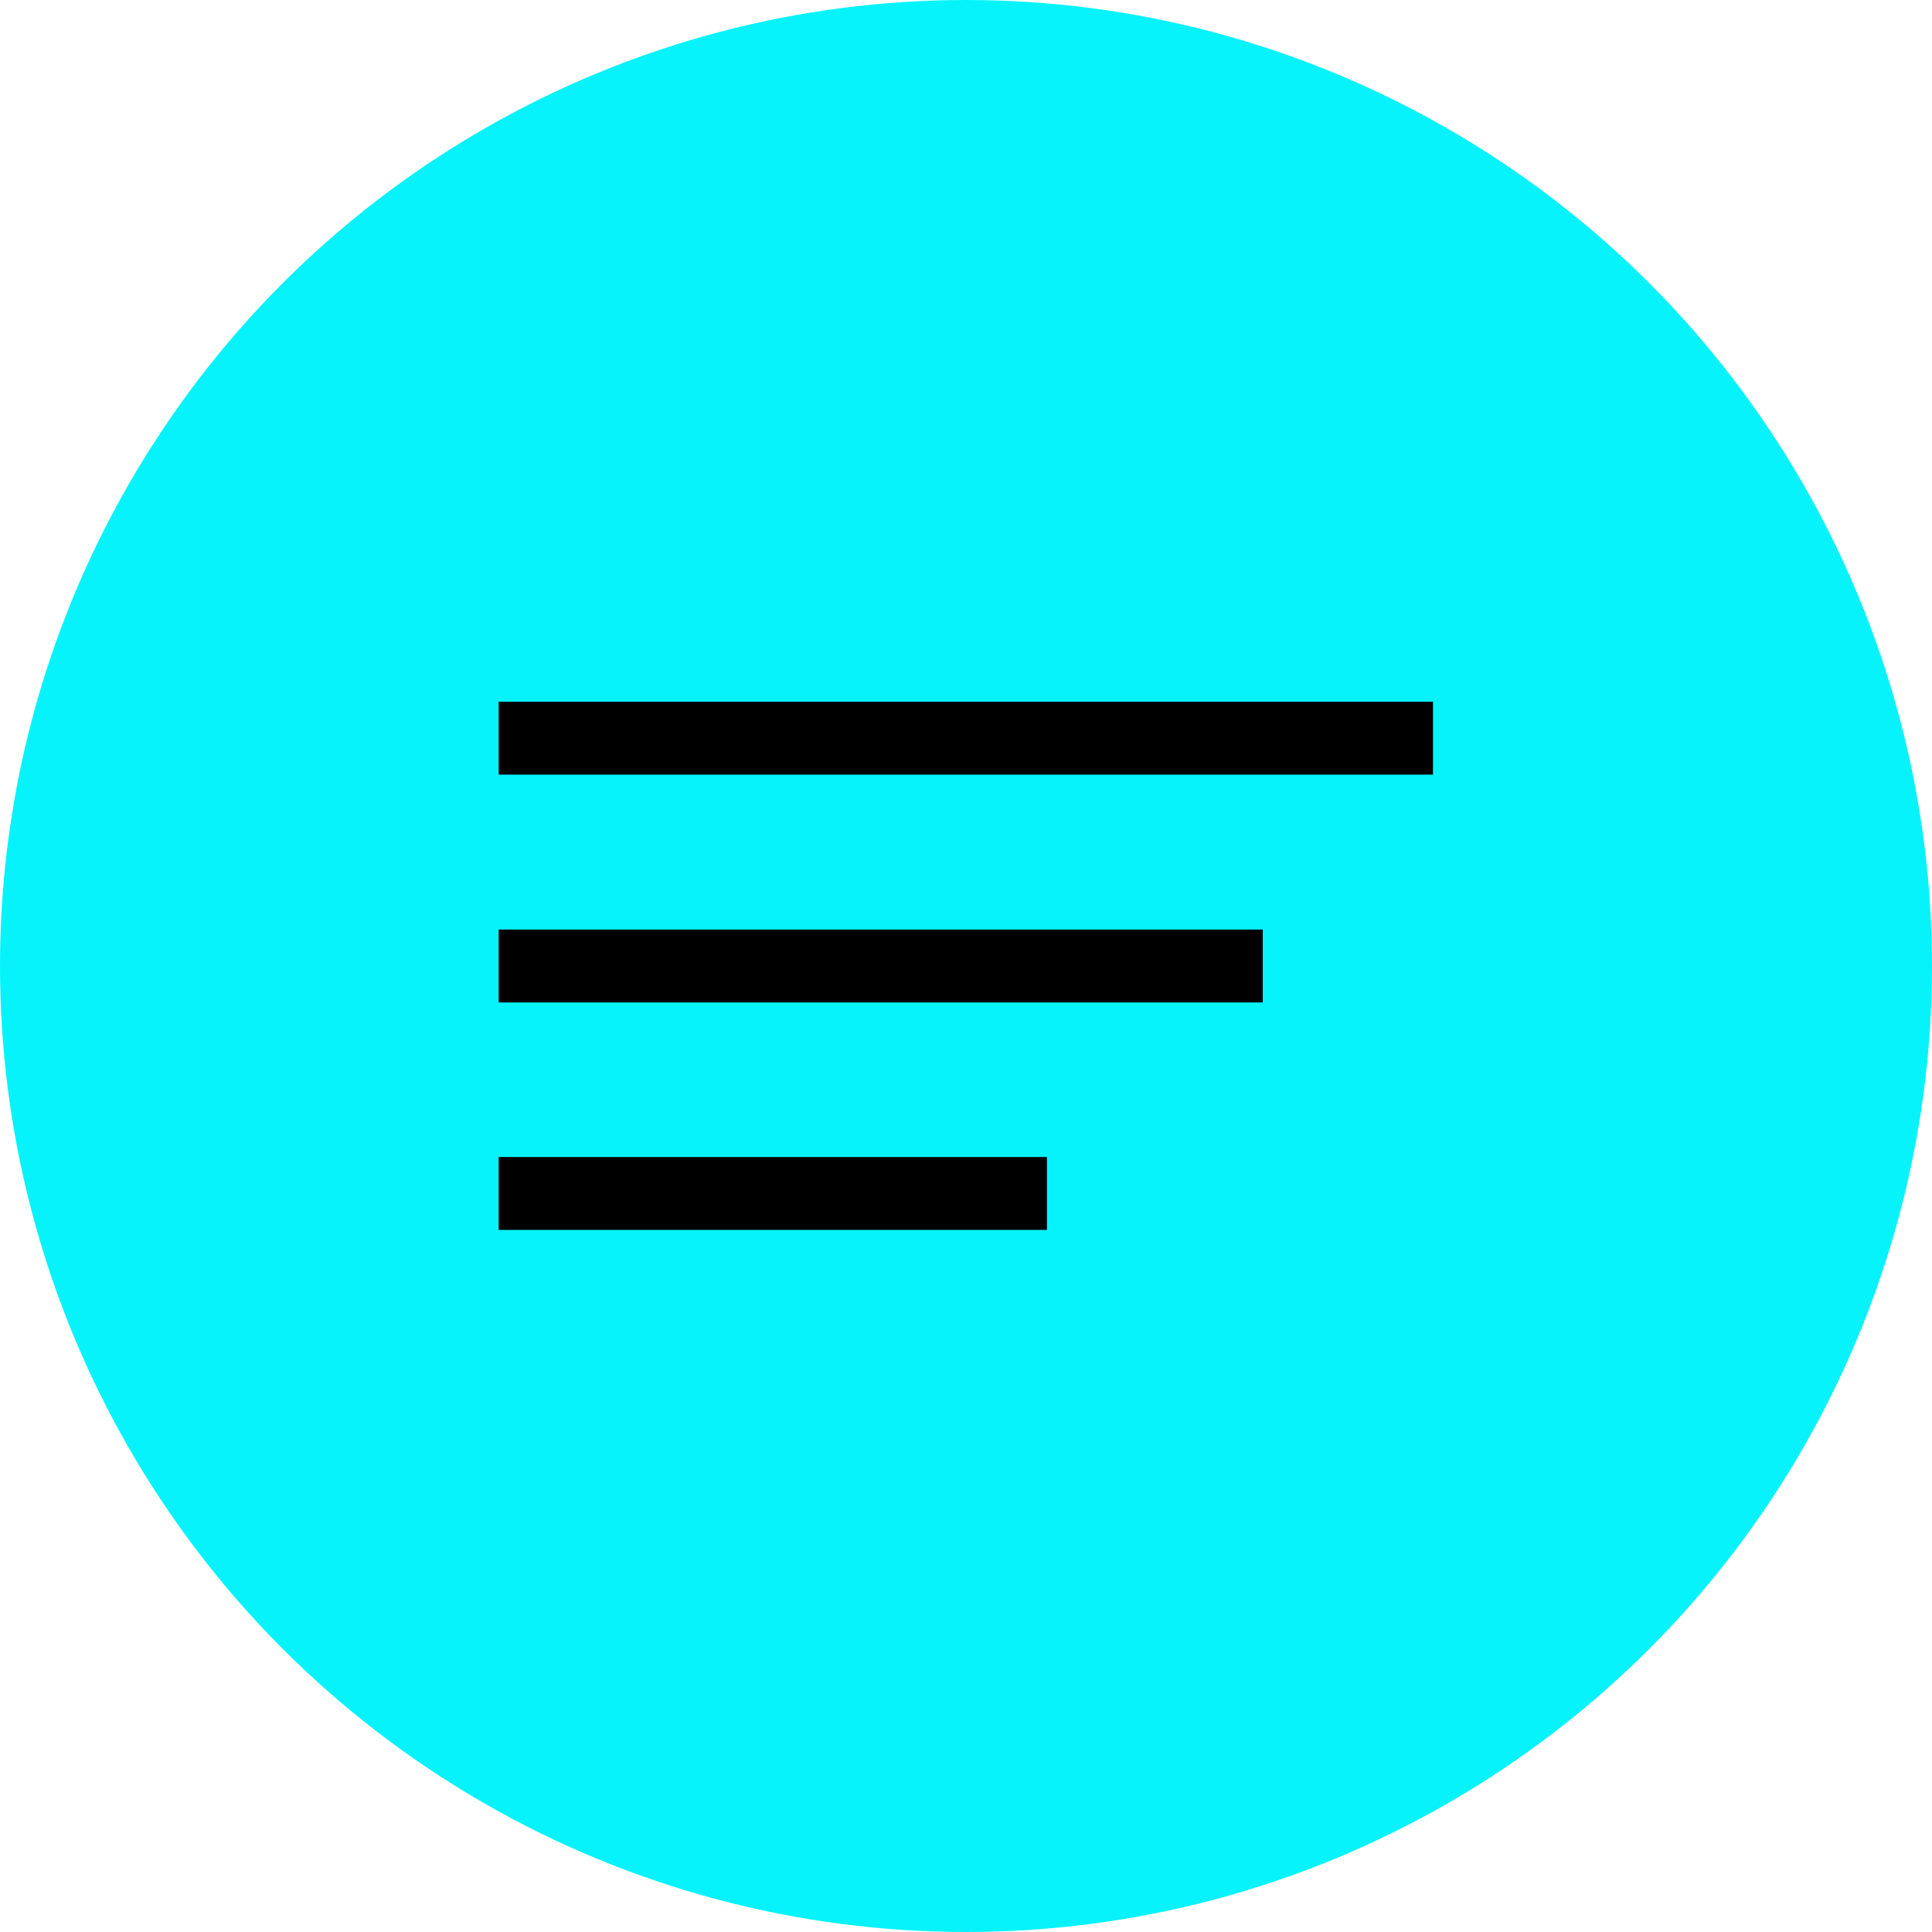
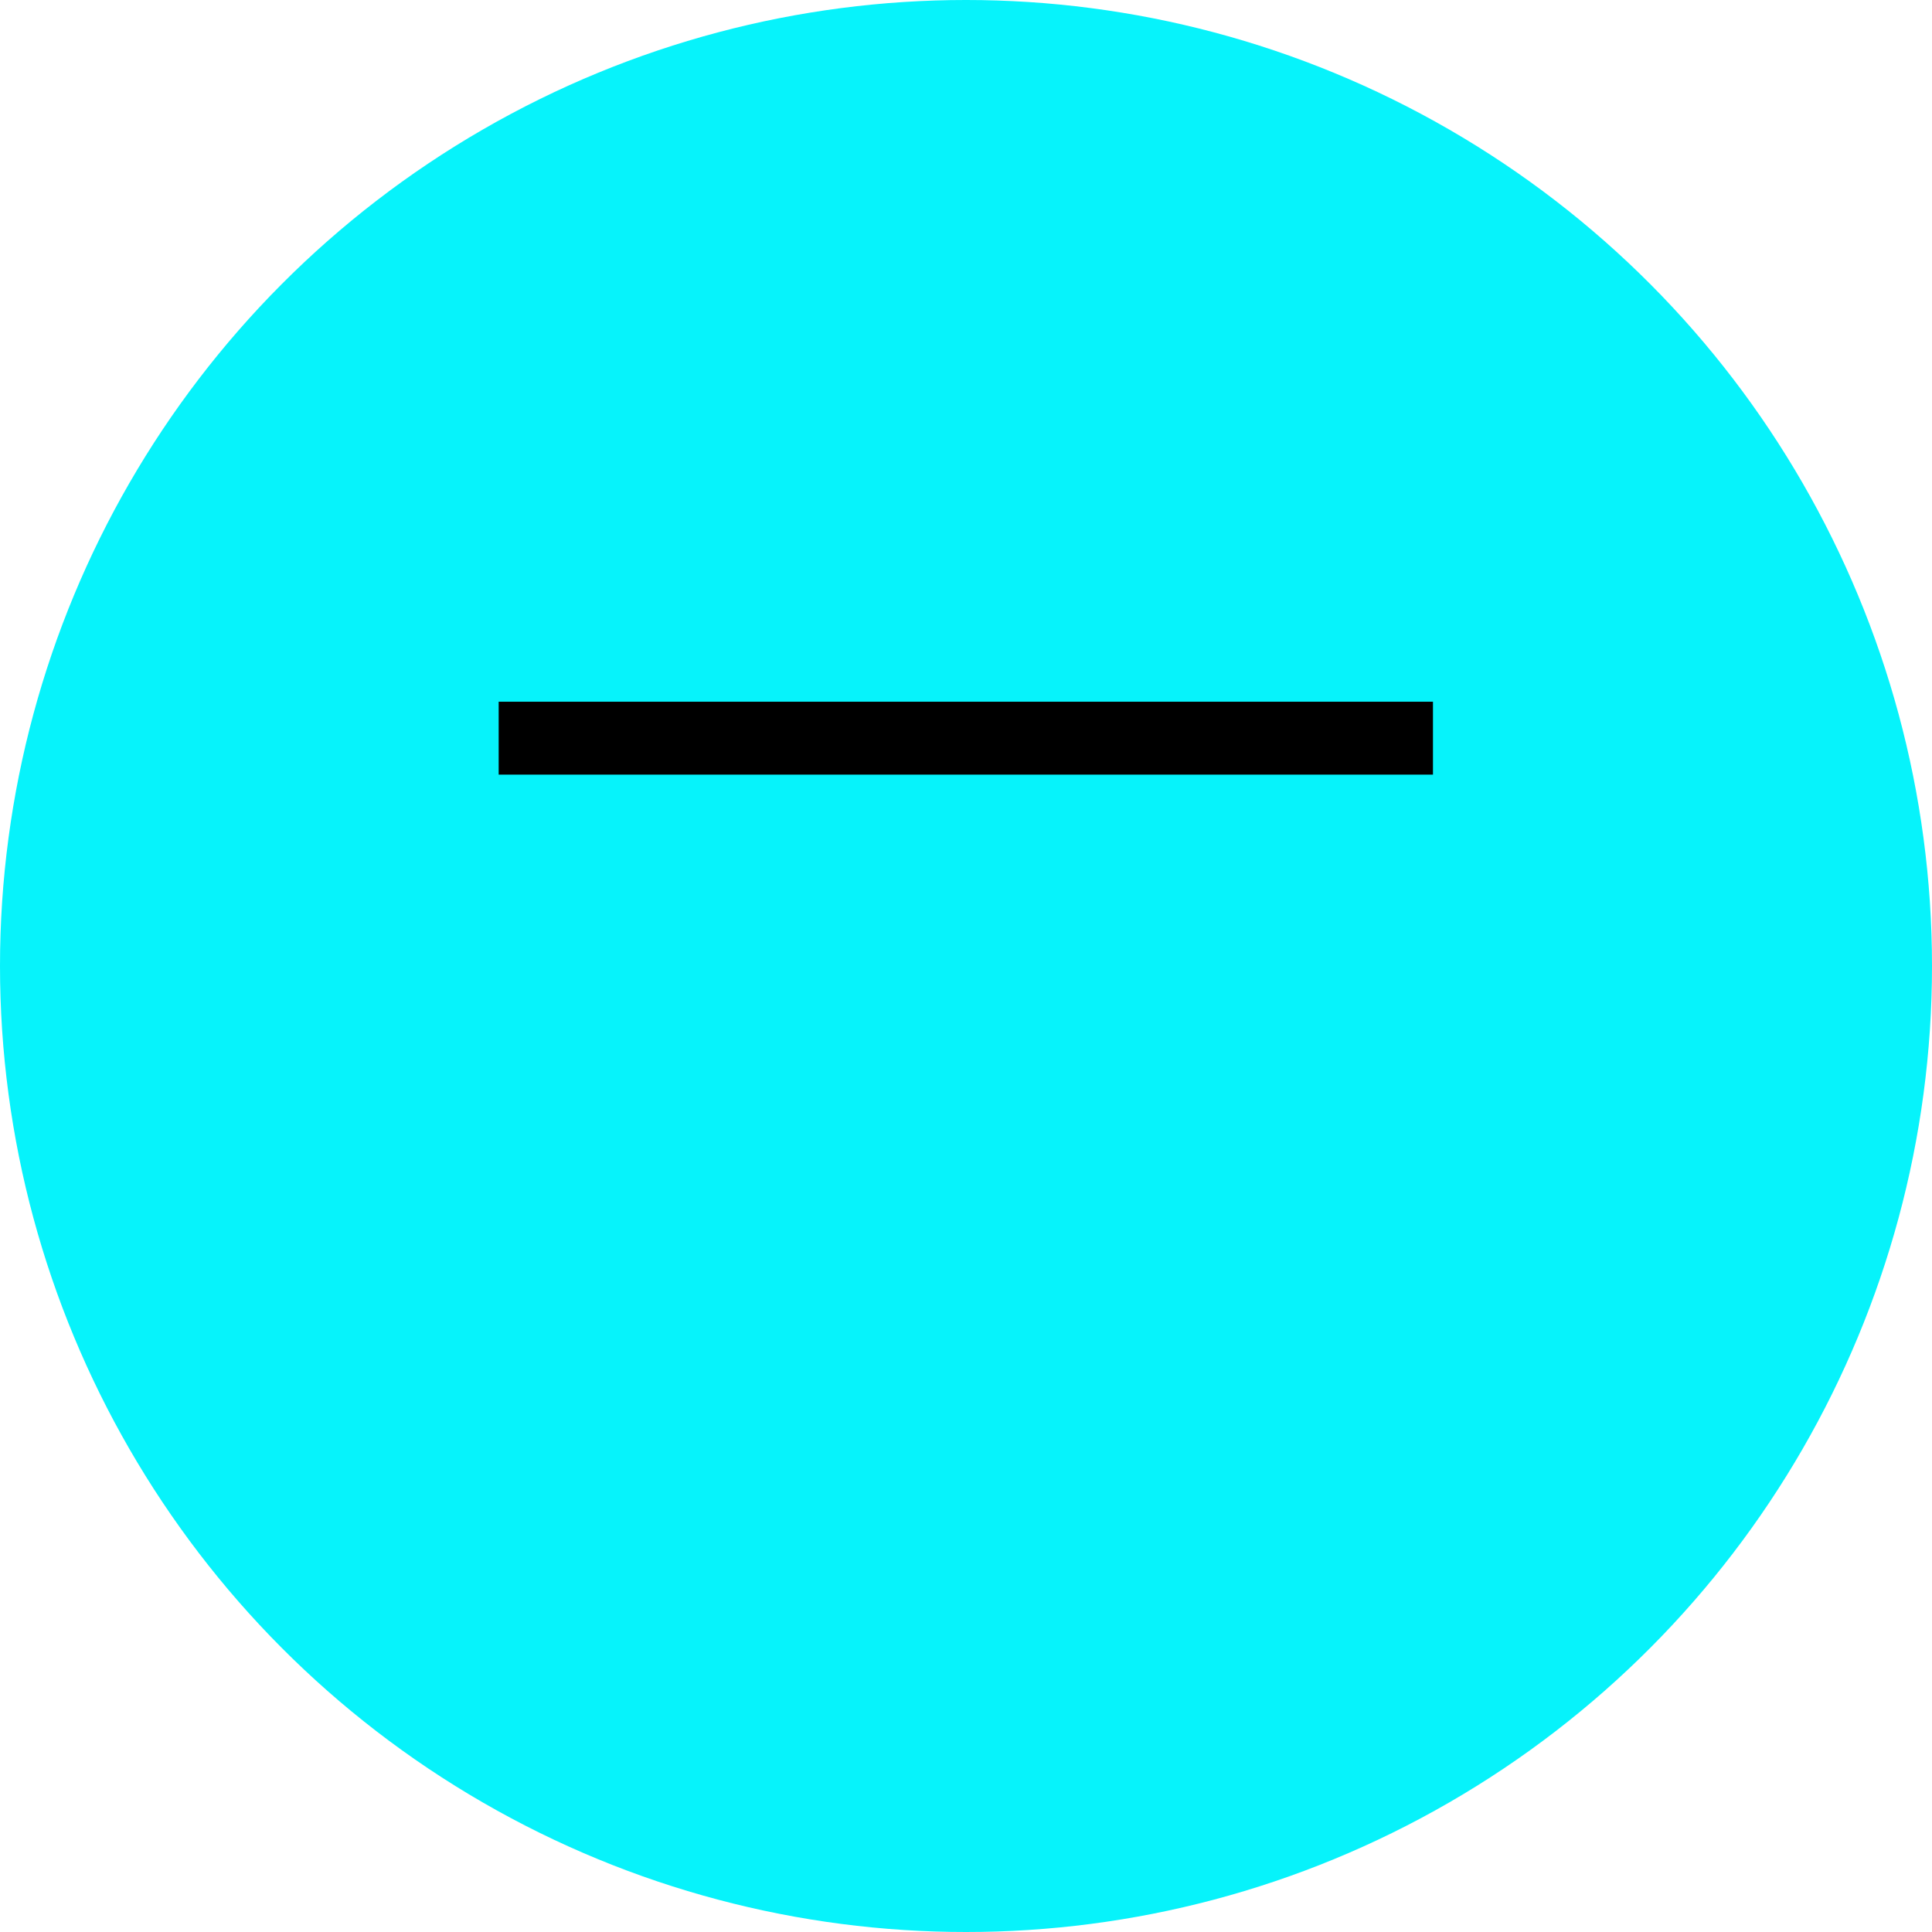
<svg xmlns="http://www.w3.org/2000/svg" width="53" height="53" viewBox="0 0 53 53" fill="none">
  <desc>
			Created with Pixso.
	</desc>
  <defs />
  <g style="mix-blend-mode:normal">
    <circle id="Ellipse 15" cx="26.5" cy="26.5" r="26.5" fill="#06F3FB" fill-opacity="1" />
    <circle id="Ellipse 15" cx="26.5" cy="26.5" r="26" stroke="#707070" stroke-opacity="0" stroke-width="1" />
  </g>
  <g style="mix-blend-mode:normal">
-     <path id="Path 1" d="" fill="#FFFFFF" fill-opacity="0" fill-rule="nonzero" />
    <path id="Path 1" d="M13.68 20.25L39.31 20.25" stroke="#000000" stroke-opacity="1" stroke-width="2" />
  </g>
  <g style="mix-blend-mode:normal">
    <path id="Path 2" d="" fill="#FFFFFF" fill-opacity="0" fill-rule="nonzero" />
-     <path id="Path 2" d="M13.68 26.5L34.64 26.5" stroke="#000000" stroke-opacity="1" stroke-width="2" />
  </g>
  <g style="mix-blend-mode:normal">
-     <path id="Path 3" d="" fill="#FFFFFF" fill-opacity="0" fill-rule="nonzero" />
-     <path id="Path 3" d="M13.68 32.74L28.72 32.74" stroke="#000000" stroke-opacity="1" stroke-width="2" />
-   </g>
+     </g>
</svg>